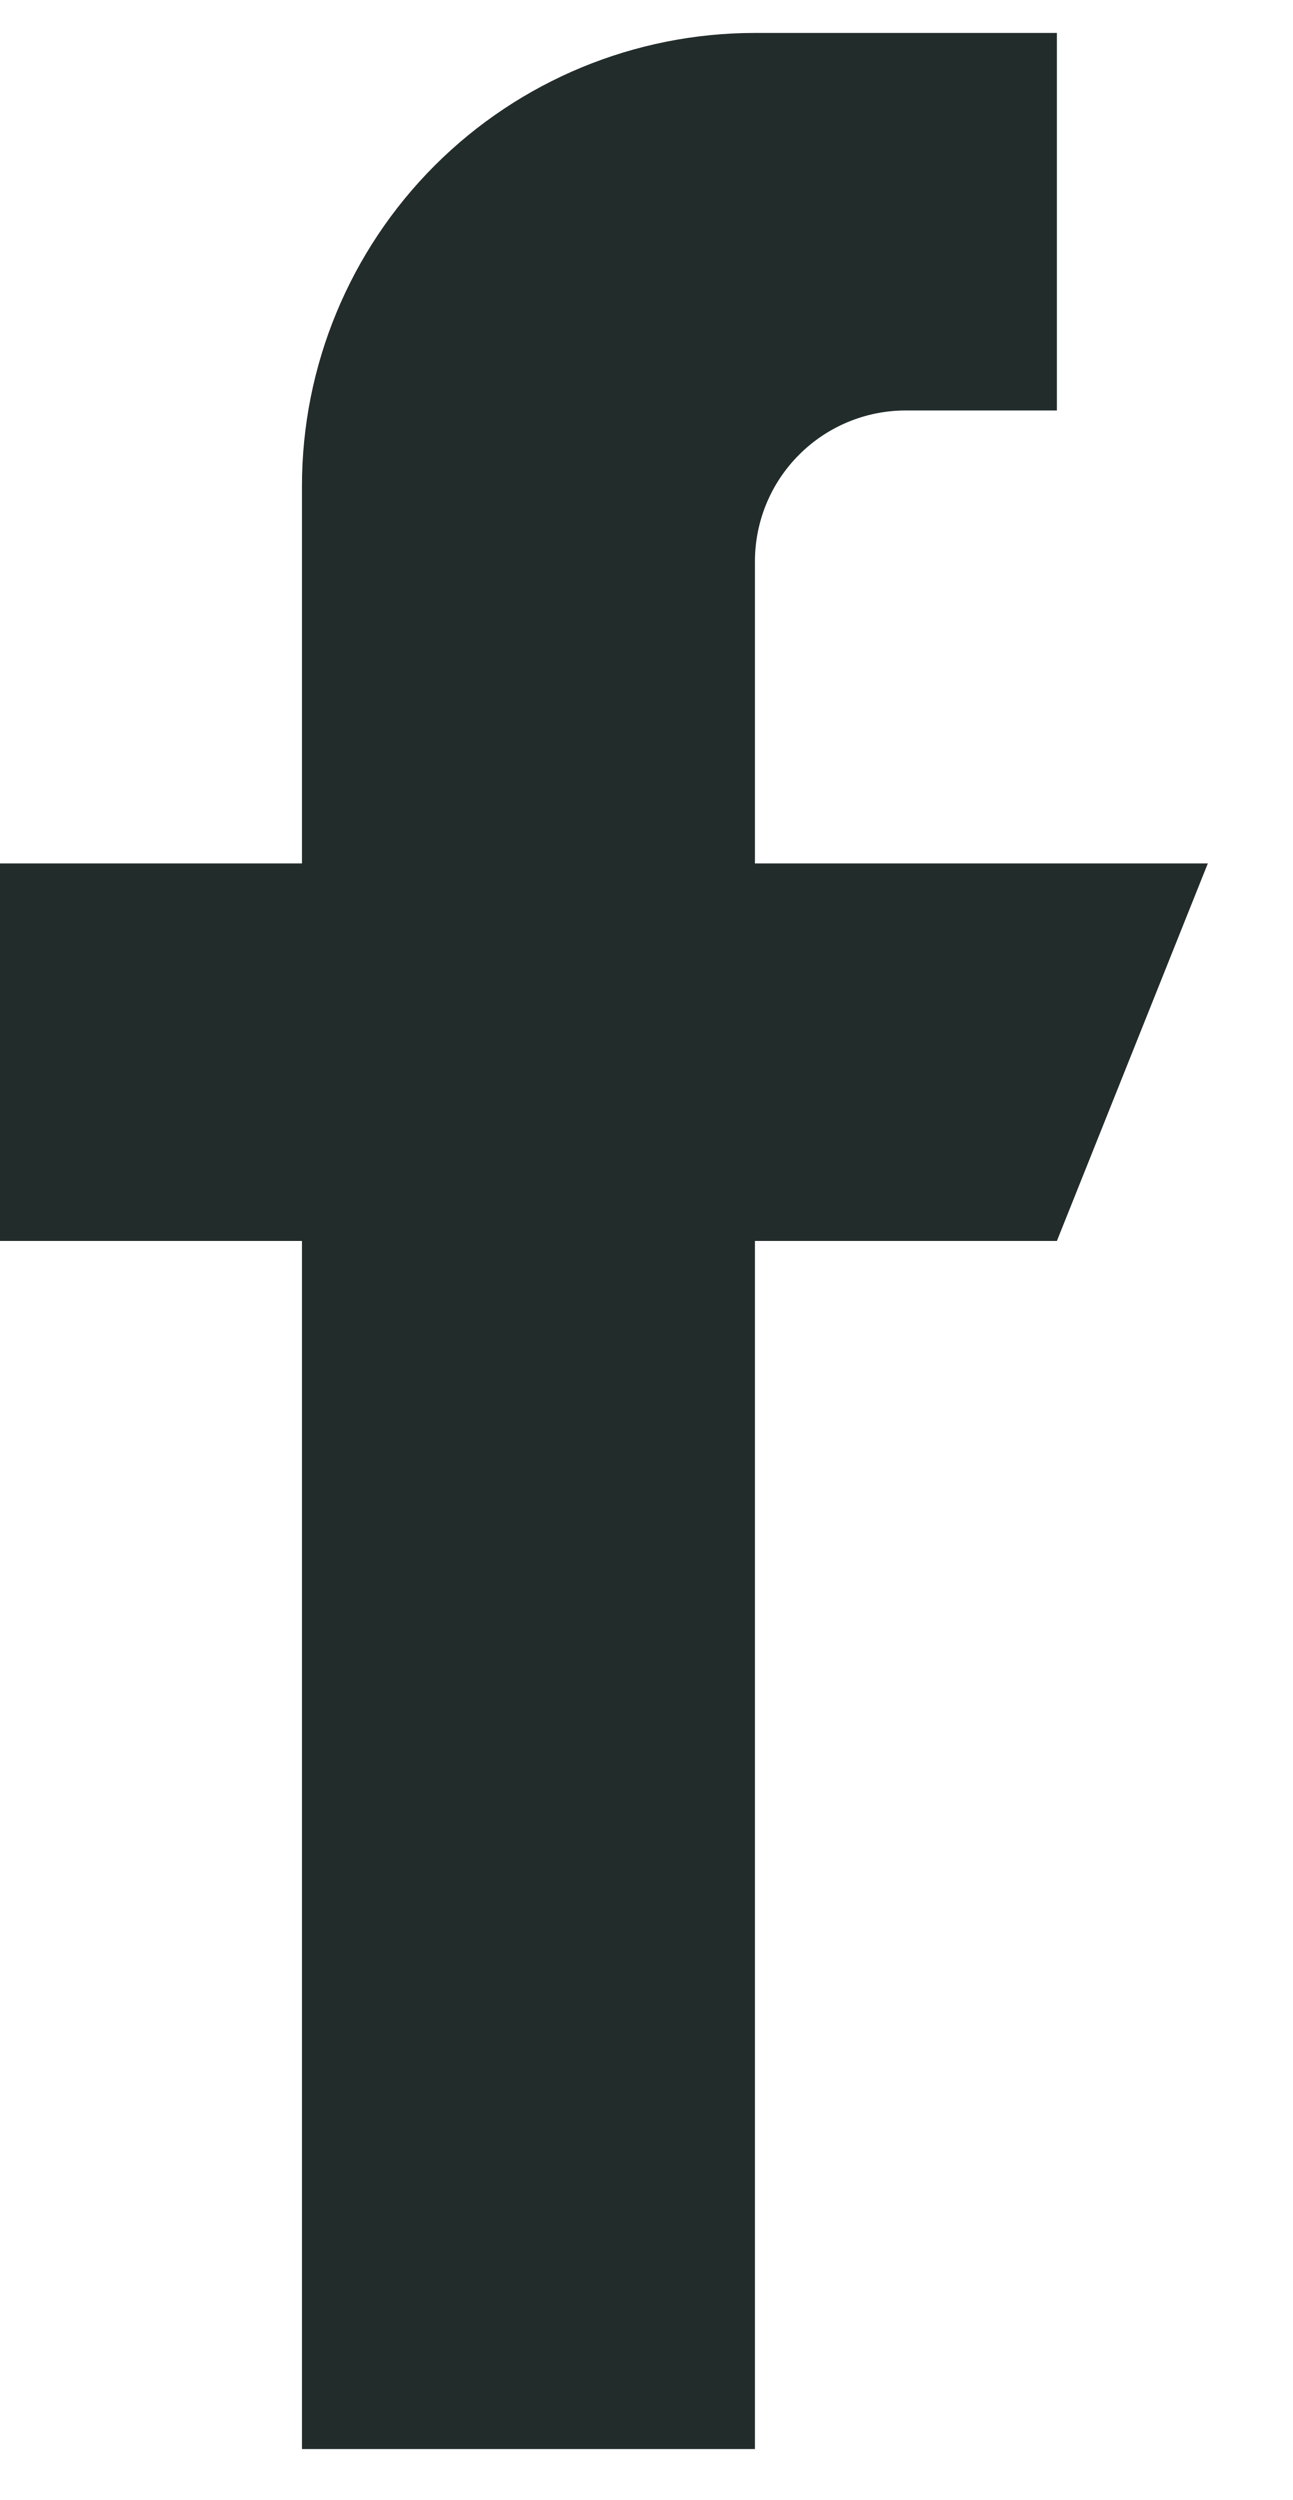
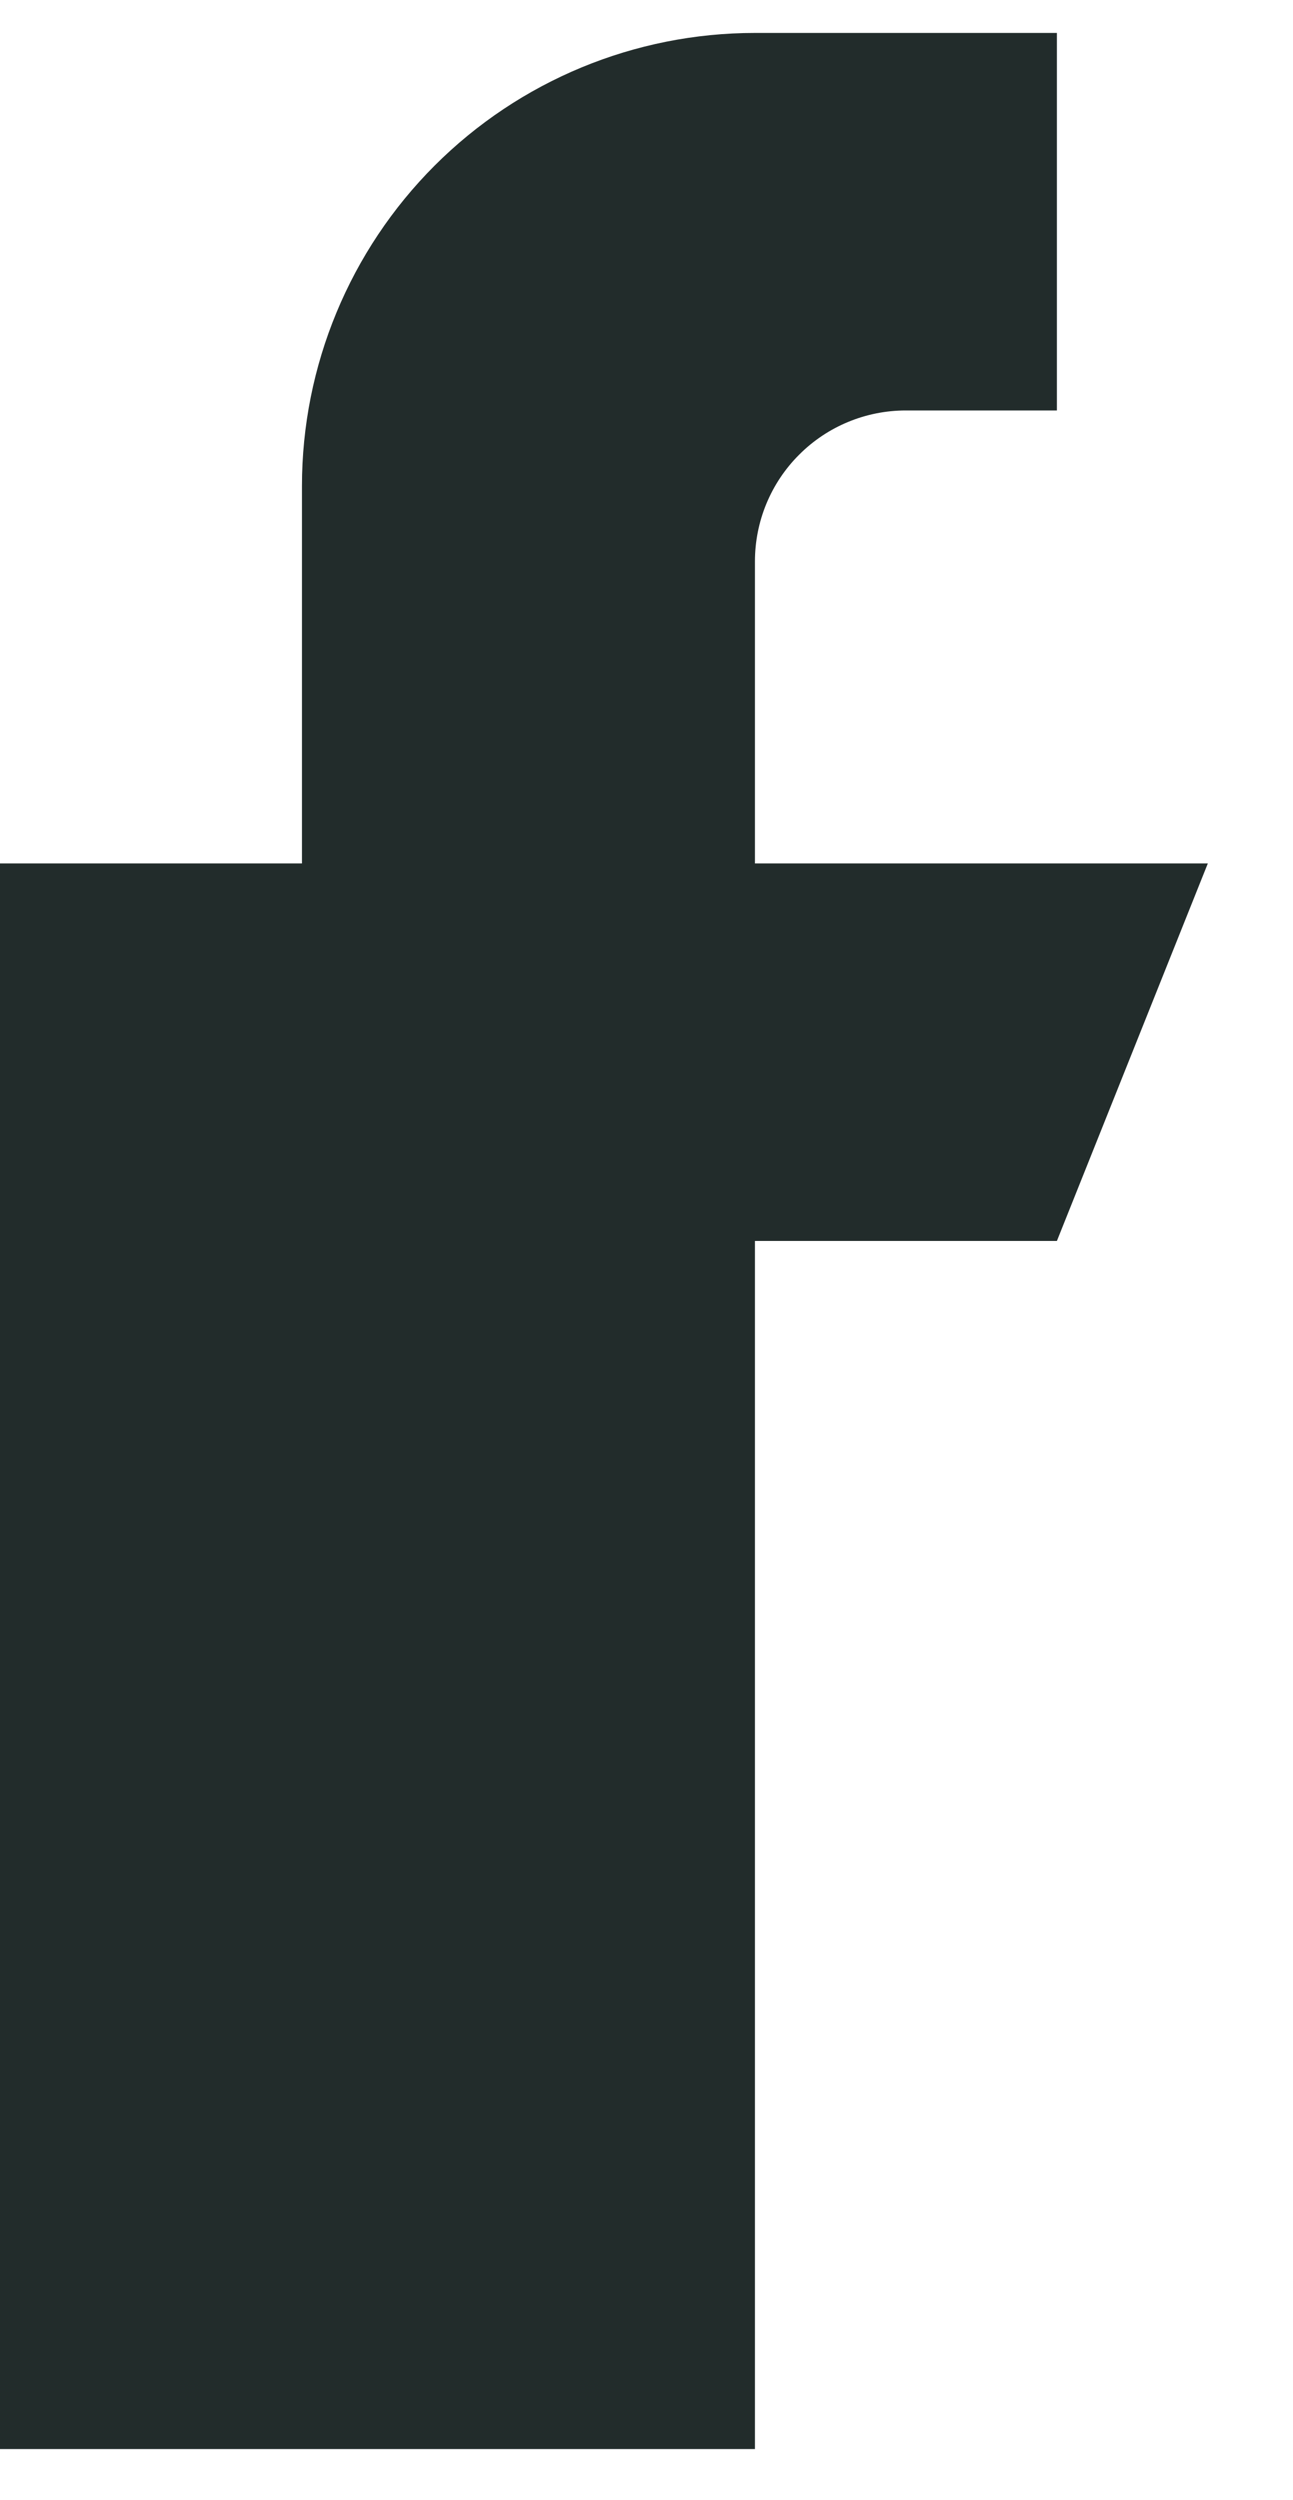
<svg xmlns="http://www.w3.org/2000/svg" width="15" height="29" viewBox="0 0 15 29" fill="none">
-   <path d="M8.758 10.015V6.512C8.758 6.048 8.942 5.602 9.271 5.274C9.599 4.945 10.045 4.761 10.509 4.761H12.261V0.382H8.758C7.364 0.382 6.027 0.936 5.042 1.921C4.057 2.907 3.503 4.243 3.503 5.637V10.015H0V14.394H3.503V28.407H8.758V14.394H12.261L14.012 10.015H8.758Z" fill="#222C2B" />
+   <path d="M8.758 10.015V6.512C8.758 6.048 8.942 5.602 9.271 5.274C9.599 4.945 10.045 4.761 10.509 4.761H12.261V0.382H8.758C7.364 0.382 6.027 0.936 5.042 1.921C4.057 2.907 3.503 4.243 3.503 5.637V10.015H0V14.394V28.407H8.758V14.394H12.261L14.012 10.015H8.758Z" fill="#222C2B" />
</svg>